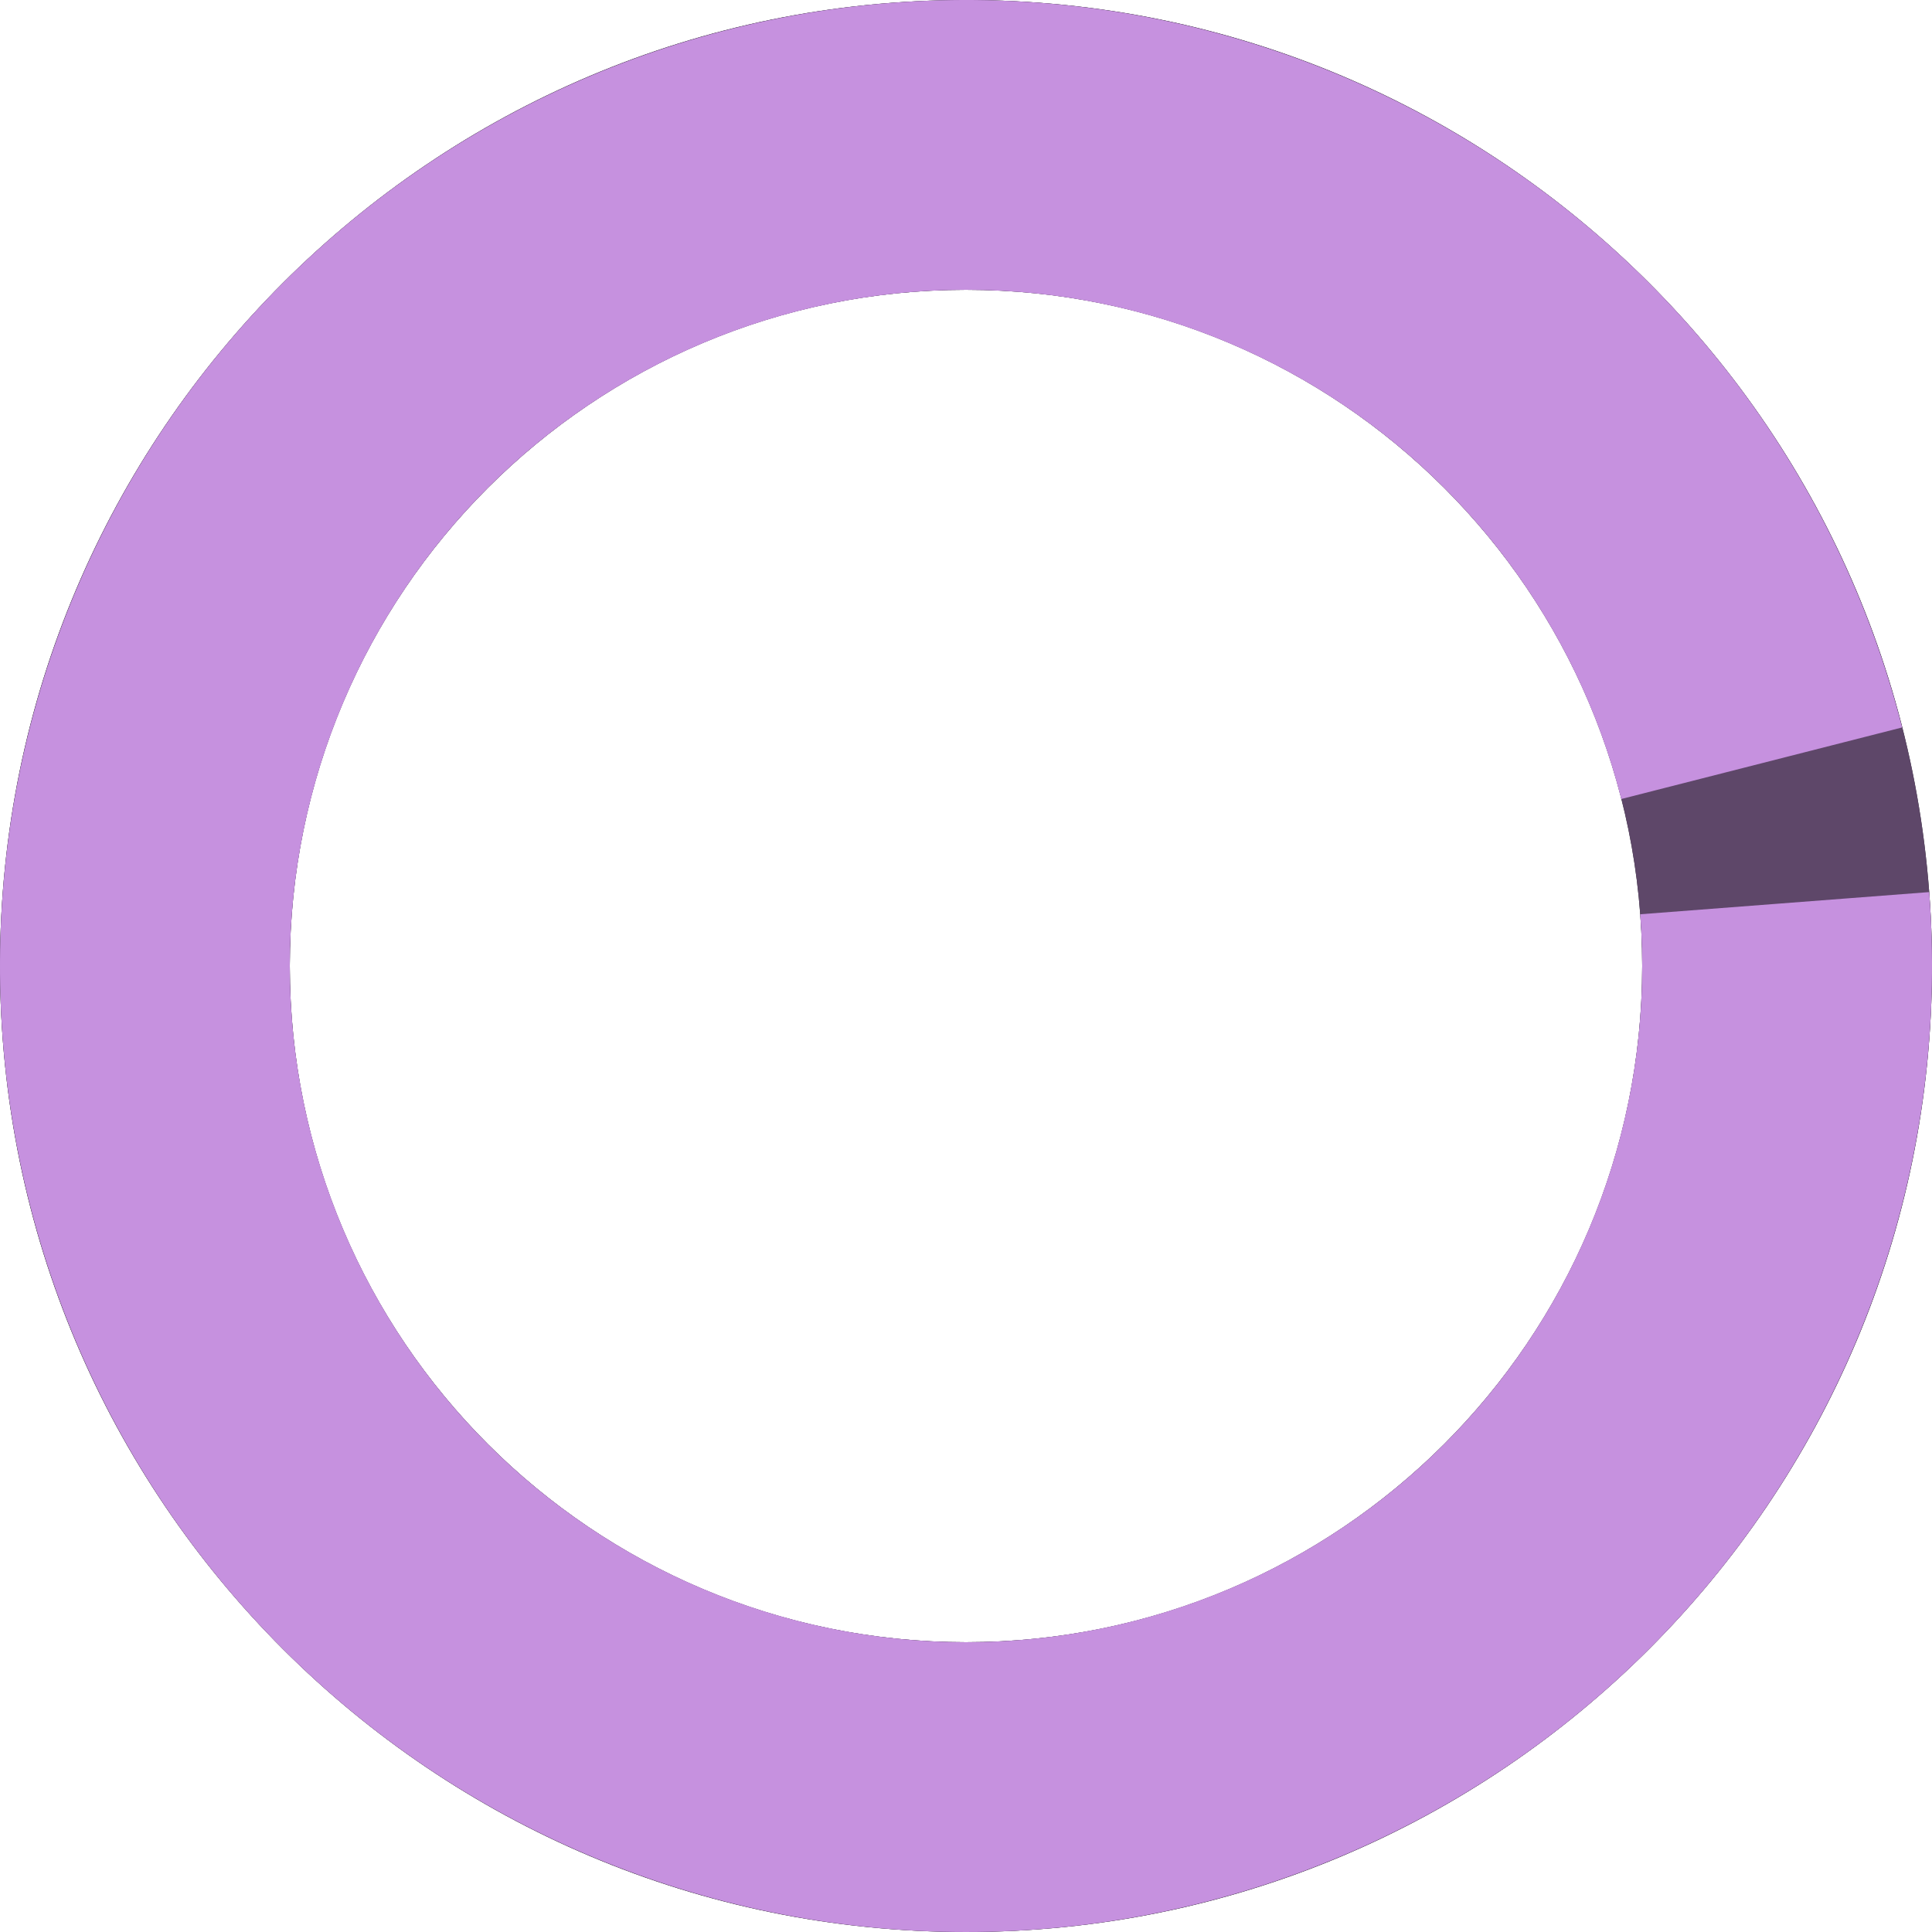
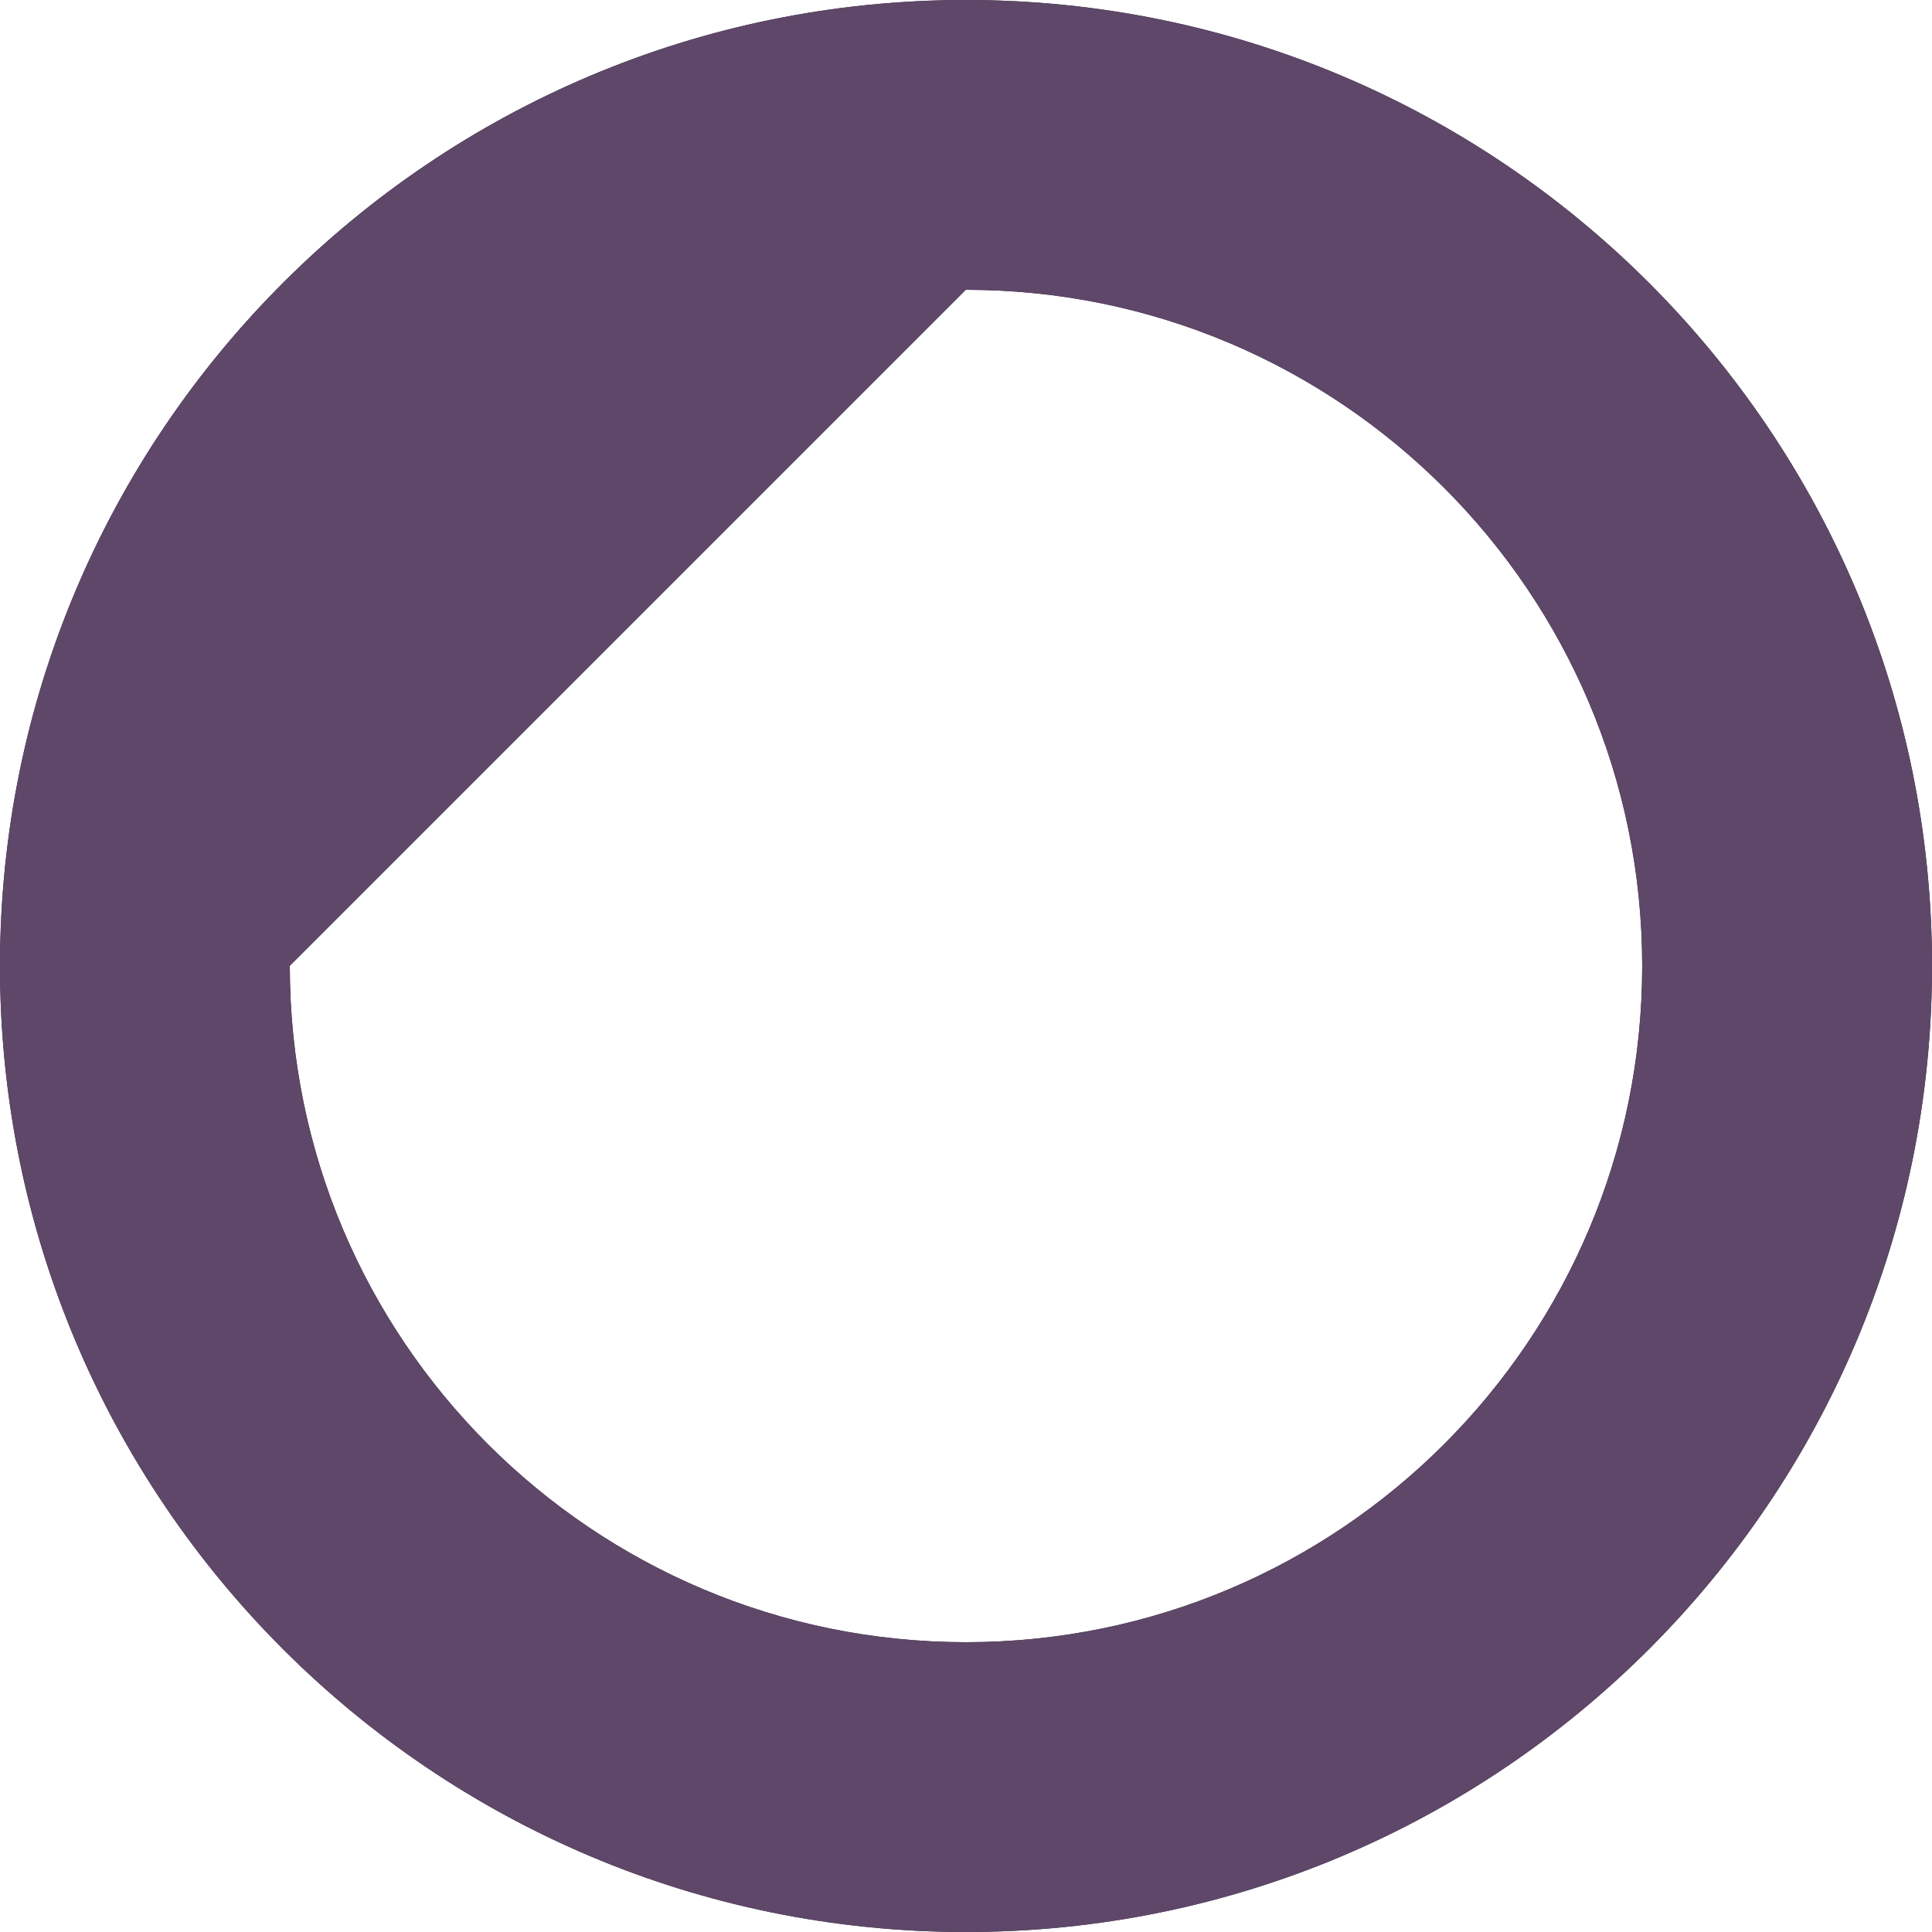
<svg xmlns="http://www.w3.org/2000/svg" width="343" height="343" viewBox="0 0 343 343" fill="none">
  <path d="M343 171.5C343 266.217 266.217 343 171.5 343C76.783 343 0 266.217 0 171.5C0 76.783 76.783 0 171.5 0C266.217 0 343 76.783 343 171.5ZM51.45 171.5C51.45 237.802 105.198 291.55 171.5 291.55C237.802 291.55 291.55 237.802 291.55 171.5C291.55 105.198 237.802 51.45 171.5 51.45C105.198 51.45 51.45 105.198 51.45 171.5Z" fill="#262728" />
-   <path d="M343 171.5C343 266.217 266.217 343 171.5 343C76.783 343 0 266.217 0 171.5C0 76.783 76.783 0 171.5 0C266.217 0 343 76.783 343 171.5ZM51.45 171.5C51.45 237.802 105.198 291.55 171.5 291.55C237.802 291.55 291.55 237.802 291.55 171.5C291.55 105.198 237.802 51.45 171.5 51.45C105.198 51.45 51.45 105.198 51.45 171.5Z" fill="#5E4769" />
-   <path d="M342.497 158.378C345.879 202.45 332.114 246.126 304.074 280.295C276.034 314.464 235.884 336.487 192 341.77C148.116 347.054 103.886 335.19 68.537 308.653C33.188 282.116 9.45 242.955 2.275 199.34C-4.901 155.725 5.041 111.024 30.025 74.561C55.01 38.099 93.107 12.69 136.371 3.636C179.636 -5.418 224.725 2.582 262.233 25.968C299.742 49.352 326.773 86.317 337.689 129.149L287.832 141.854C280.191 111.872 261.269 85.997 235.013 69.627C208.757 53.258 177.195 47.658 146.91 53.995C116.625 60.333 89.957 78.119 72.468 103.643C54.979 129.167 48.02 160.458 53.042 190.988C58.065 221.519 74.682 248.931 99.426 267.507C124.17 286.083 155.131 294.388 185.85 290.689C216.569 286.991 244.674 271.574 264.302 247.656C283.93 223.738 293.565 193.165 291.198 162.315L342.497 158.378Z" fill="#C691DF" />
+   <path d="M343 171.5C343 266.217 266.217 343 171.5 343C76.783 343 0 266.217 0 171.5C0 76.783 76.783 0 171.5 0C266.217 0 343 76.783 343 171.5ZM51.45 171.5C51.45 237.802 105.198 291.55 171.5 291.55C237.802 291.55 291.55 237.802 291.55 171.5C291.55 105.198 237.802 51.45 171.5 51.45Z" fill="#5E4769" />
</svg>